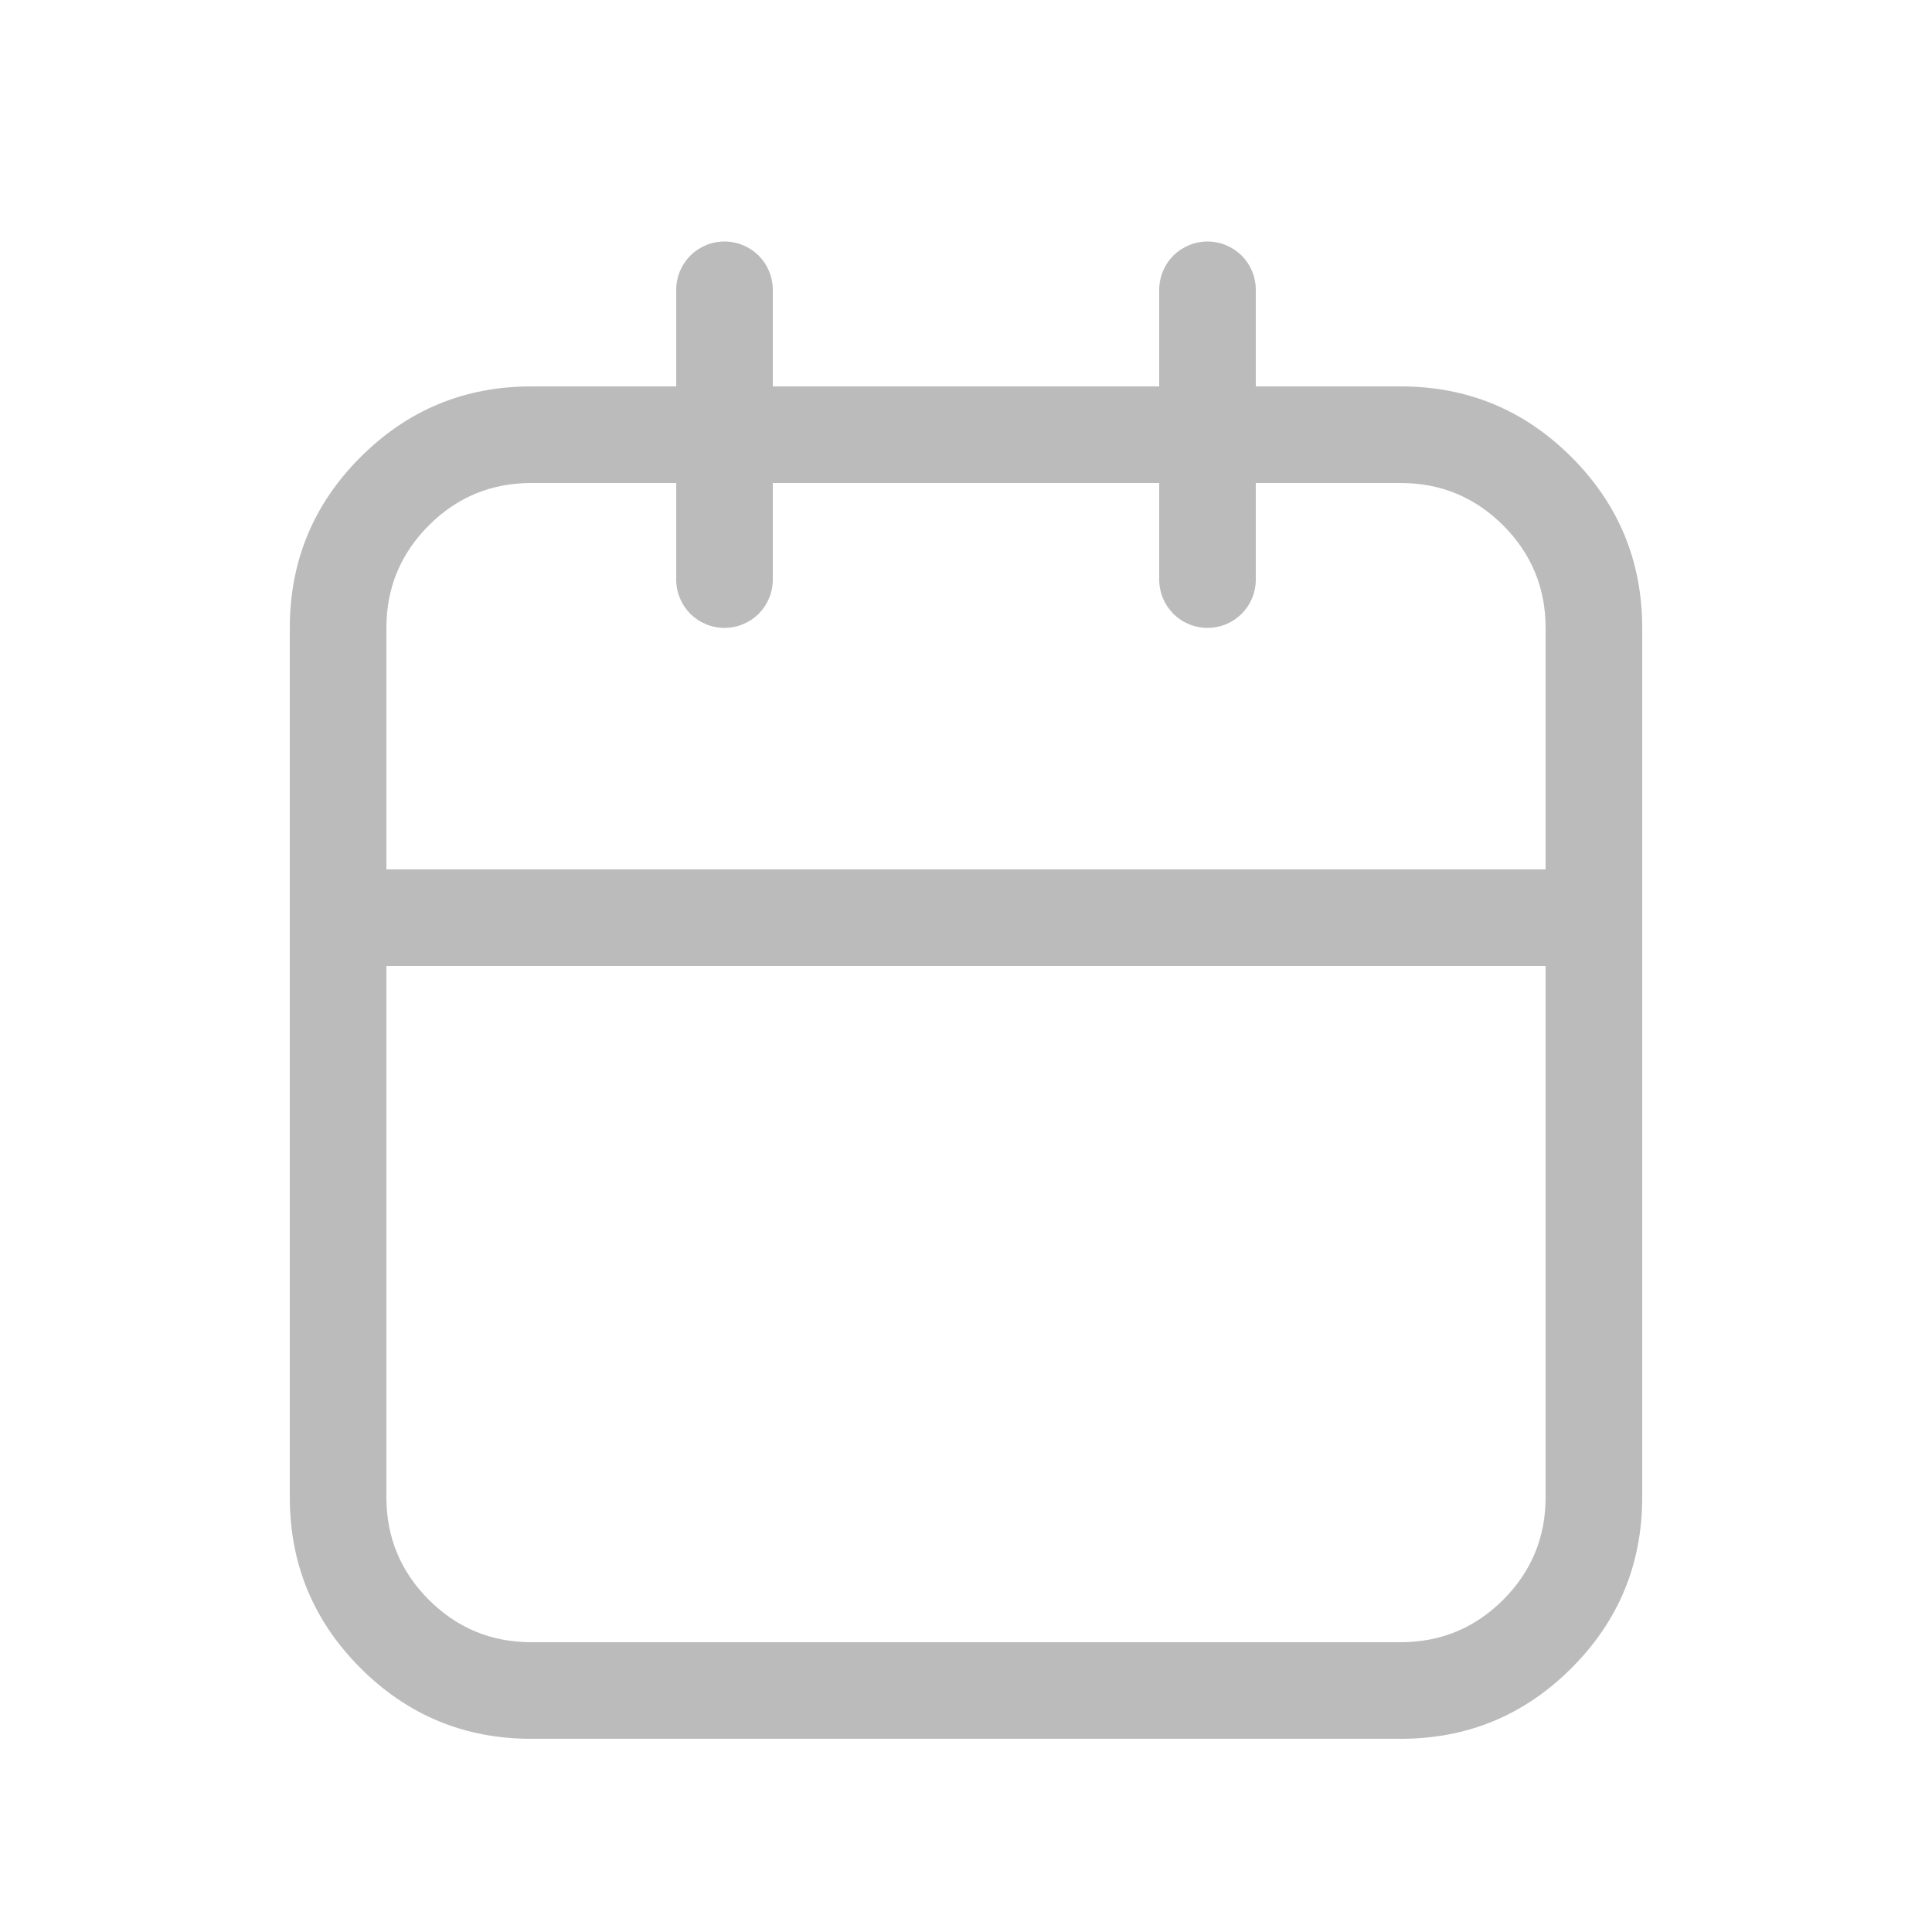
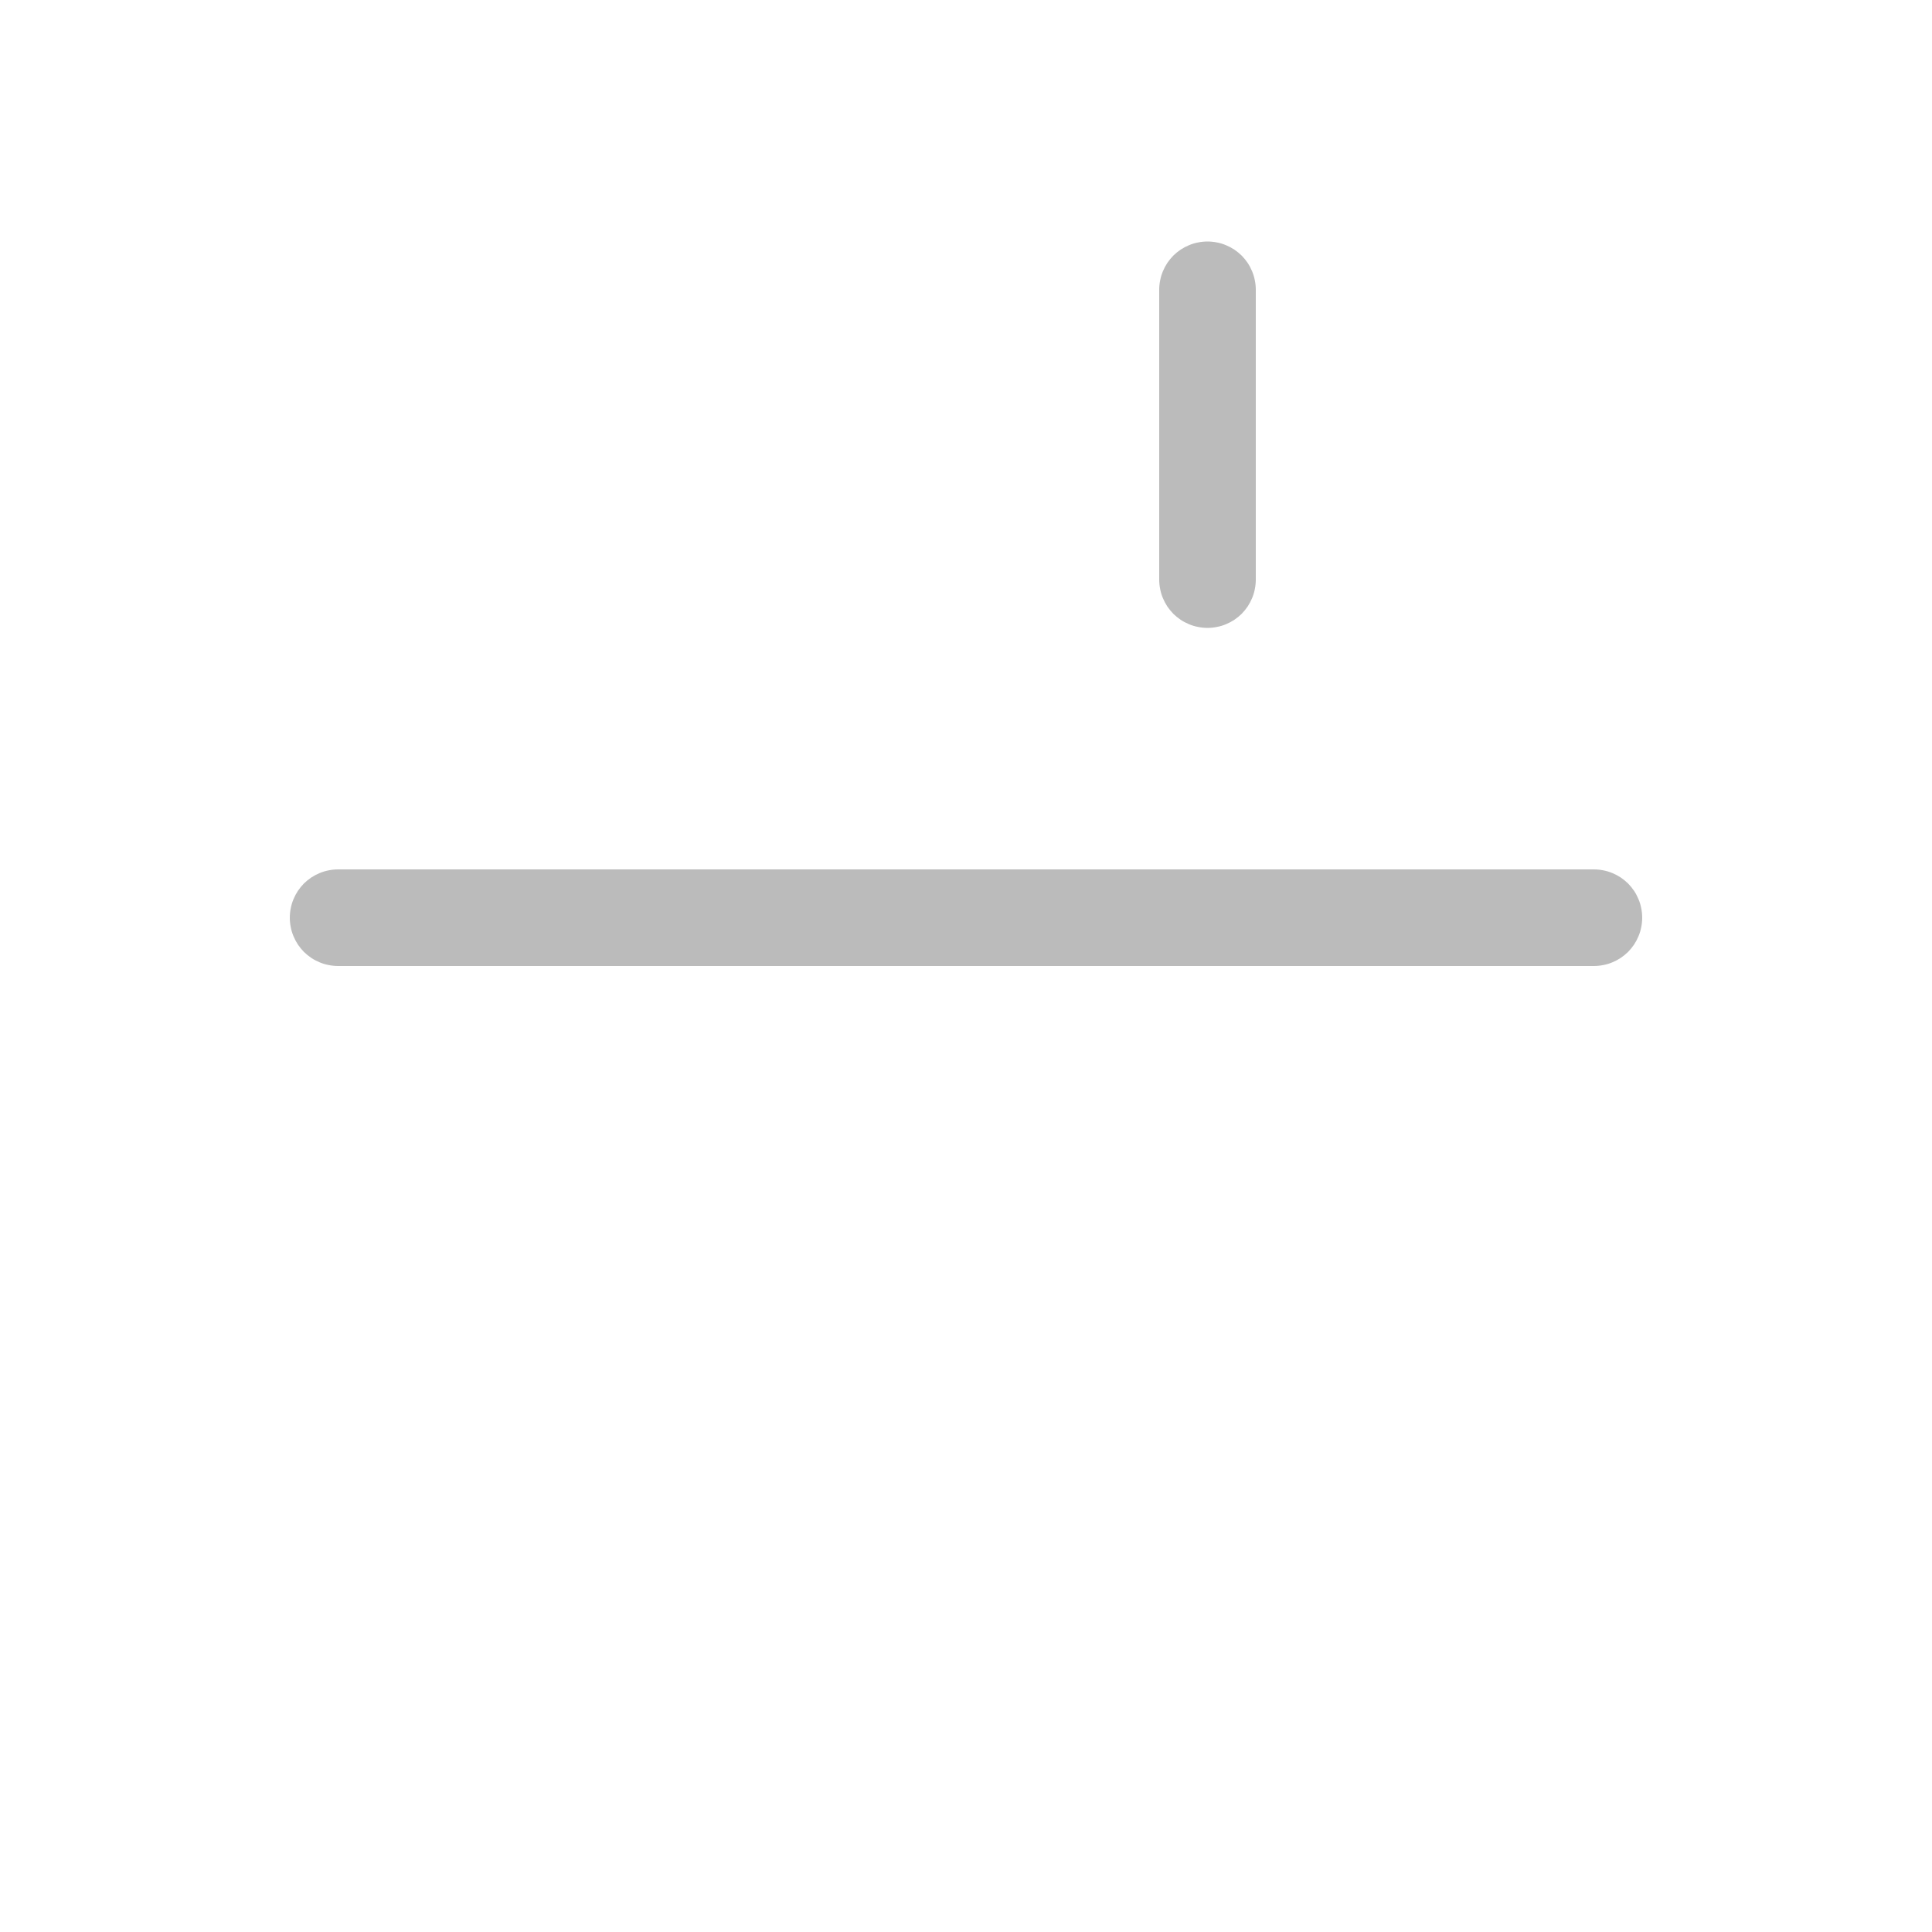
<svg xmlns="http://www.w3.org/2000/svg" fill="none" version="1.1" width="20" height="20" viewBox="0 0 20 20">
  <g>
    <g>
-       <path d="M3,15.5L3,6.5Q3,5.464,3.732,4.732Q4.464,4,5.5,4L14.5,4Q15.536,4,16.268,4.732Q17,5.464,17,6.5L17,15.5Q17,16.536,16.268,17.268Q15.536,18,14.5,18L5.5,18Q4.464,18,3.732,17.268Q3,16.536,3,15.5ZM4,15.5Q4,16.121,4.439,16.561Q4.879,17,5.5,17L14.5,17Q15.121,17,15.561,16.561Q16,16.121,16,15.5L16,6.5Q16,5.879,15.561,5.439Q15.121,5,14.5,5L5.5,5Q4.879,5,4.439,5.439Q4,5.879,4,6.5L4,15.5Z" fill="#BBBBBB" fill-opacity="1" />
-     </g>
+       </g>
    <g transform="matrix(0,1,1,0,4.5,-4.5)">
-       <path d="M7.5,2.5L10.5,2.5Q10.549,2.5,10.598,2.51Q10.646,2.519,10.691,2.538Q10.737,2.557,10.778,2.584Q10.819,2.612,10.854,2.646Q10.888,2.681,10.916,2.722Q10.943,2.763,10.962,2.809Q10.981,2.854,10.99,2.902Q11,2.951,11,3Q11,3.049,10.99,3.098Q10.981,3.146,10.962,3.191Q10.943,3.237,10.916,3.278Q10.888,3.319,10.854,3.354Q10.819,3.388,10.778,3.416Q10.737,3.443,10.691,3.462Q10.646,3.481,10.598,3.49Q10.549,3.5,10.5,3.5L7.5,3.5Q7.451,3.5,7.402,3.49Q7.354,3.481,7.309,3.462Q7.263,3.443,7.222,3.416Q7.181,3.388,7.146,3.354Q7.112,3.319,7.084,3.278Q7.057,3.237,7.038,3.191Q7.019,3.146,7.01,3.098Q7,3.049,7,3Q7,2.951,7.01,2.902Q7.019,2.854,7.038,2.809Q7.057,2.763,7.084,2.722Q7.112,2.681,7.146,2.646Q7.181,2.612,7.222,2.584Q7.263,2.557,7.309,2.538Q7.354,2.519,7.402,2.51Q7.451,2.5,7.5,2.5Z" fill-rule="evenodd" fill="#BBBBBB" fill-opacity="1" />
-     </g>
+       </g>
    <g transform="matrix(0,1,1,0,9.5,-9.5)">
      <path d="M12.5,2.5L15.5,2.5Q15.549,2.5,15.598,2.51Q15.646,2.519,15.691,2.538Q15.737,2.557,15.778,2.584Q15.819,2.612,15.854,2.646Q15.888,2.681,15.916,2.722Q15.943,2.763,15.962,2.809Q15.981,2.854,15.99,2.902Q16,2.951,16,3Q16,3.049,15.99,3.098Q15.981,3.146,15.962,3.191Q15.943,3.237,15.916,3.278Q15.888,3.319,15.854,3.354Q15.819,3.388,15.778,3.416Q15.737,3.443,15.691,3.462Q15.646,3.481,15.598,3.49Q15.549,3.5,15.5,3.5L12.5,3.5Q12.451,3.5,12.402,3.49Q12.354,3.481,12.309,3.462Q12.263,3.443,12.222,3.416Q12.181,3.388,12.146,3.354Q12.112,3.319,12.084,3.278Q12.057,3.237,12.038,3.191Q12.019,3.146,12.01,3.098Q12,3.049,12,3Q12,2.951,12.01,2.902Q12.019,2.854,12.038,2.809Q12.057,2.763,12.084,2.722Q12.112,2.681,12.146,2.646Q12.181,2.612,12.222,2.584Q12.263,2.557,12.309,2.538Q12.354,2.519,12.402,2.51Q12.451,2.5,12.5,2.5Z" fill-rule="evenodd" fill="#BBBBBB" fill-opacity="1" />
    </g>
    <g>
      <path d="M3.5,9L16.5,9Q16.549,9,16.598,9.01Q16.646,9.019,16.691,9.038Q16.737,9.057,16.778,9.084Q16.819,9.112,16.854,9.146Q16.888,9.181,16.916,9.222Q16.943,9.263,16.962,9.309Q16.981,9.354,16.99,9.402Q17,9.451,17,9.5Q17,9.549,16.99,9.598Q16.981,9.646,16.962,9.691Q16.943,9.737,16.916,9.778Q16.888,9.819,16.854,9.854Q16.819,9.888,16.778,9.916Q16.737,9.943,16.691,9.962Q16.646,9.981,16.598,9.99Q16.549,10,16.5,10L3.5,10Q3.451,10,3.402,9.99Q3.354,9.981,3.309,9.962Q3.263,9.943,3.222,9.916Q3.181,9.888,3.146,9.854Q3.112,9.819,3.084,9.778Q3.057,9.737,3.038,9.691Q3.019,9.646,3.01,9.598Q3,9.549,3,9.5Q3,9.451,3.01,9.402Q3.019,9.354,3.038,9.309Q3.057,9.263,3.084,9.222Q3.112,9.181,3.146,9.146Q3.181,9.112,3.222,9.084Q3.263,9.057,3.309,9.038Q3.354,9.019,3.402,9.01Q3.451,9,3.5,9Z" fill-rule="evenodd" fill="#BBBBBB" fill-opacity="1" />
    </g>
  </g>
</svg>